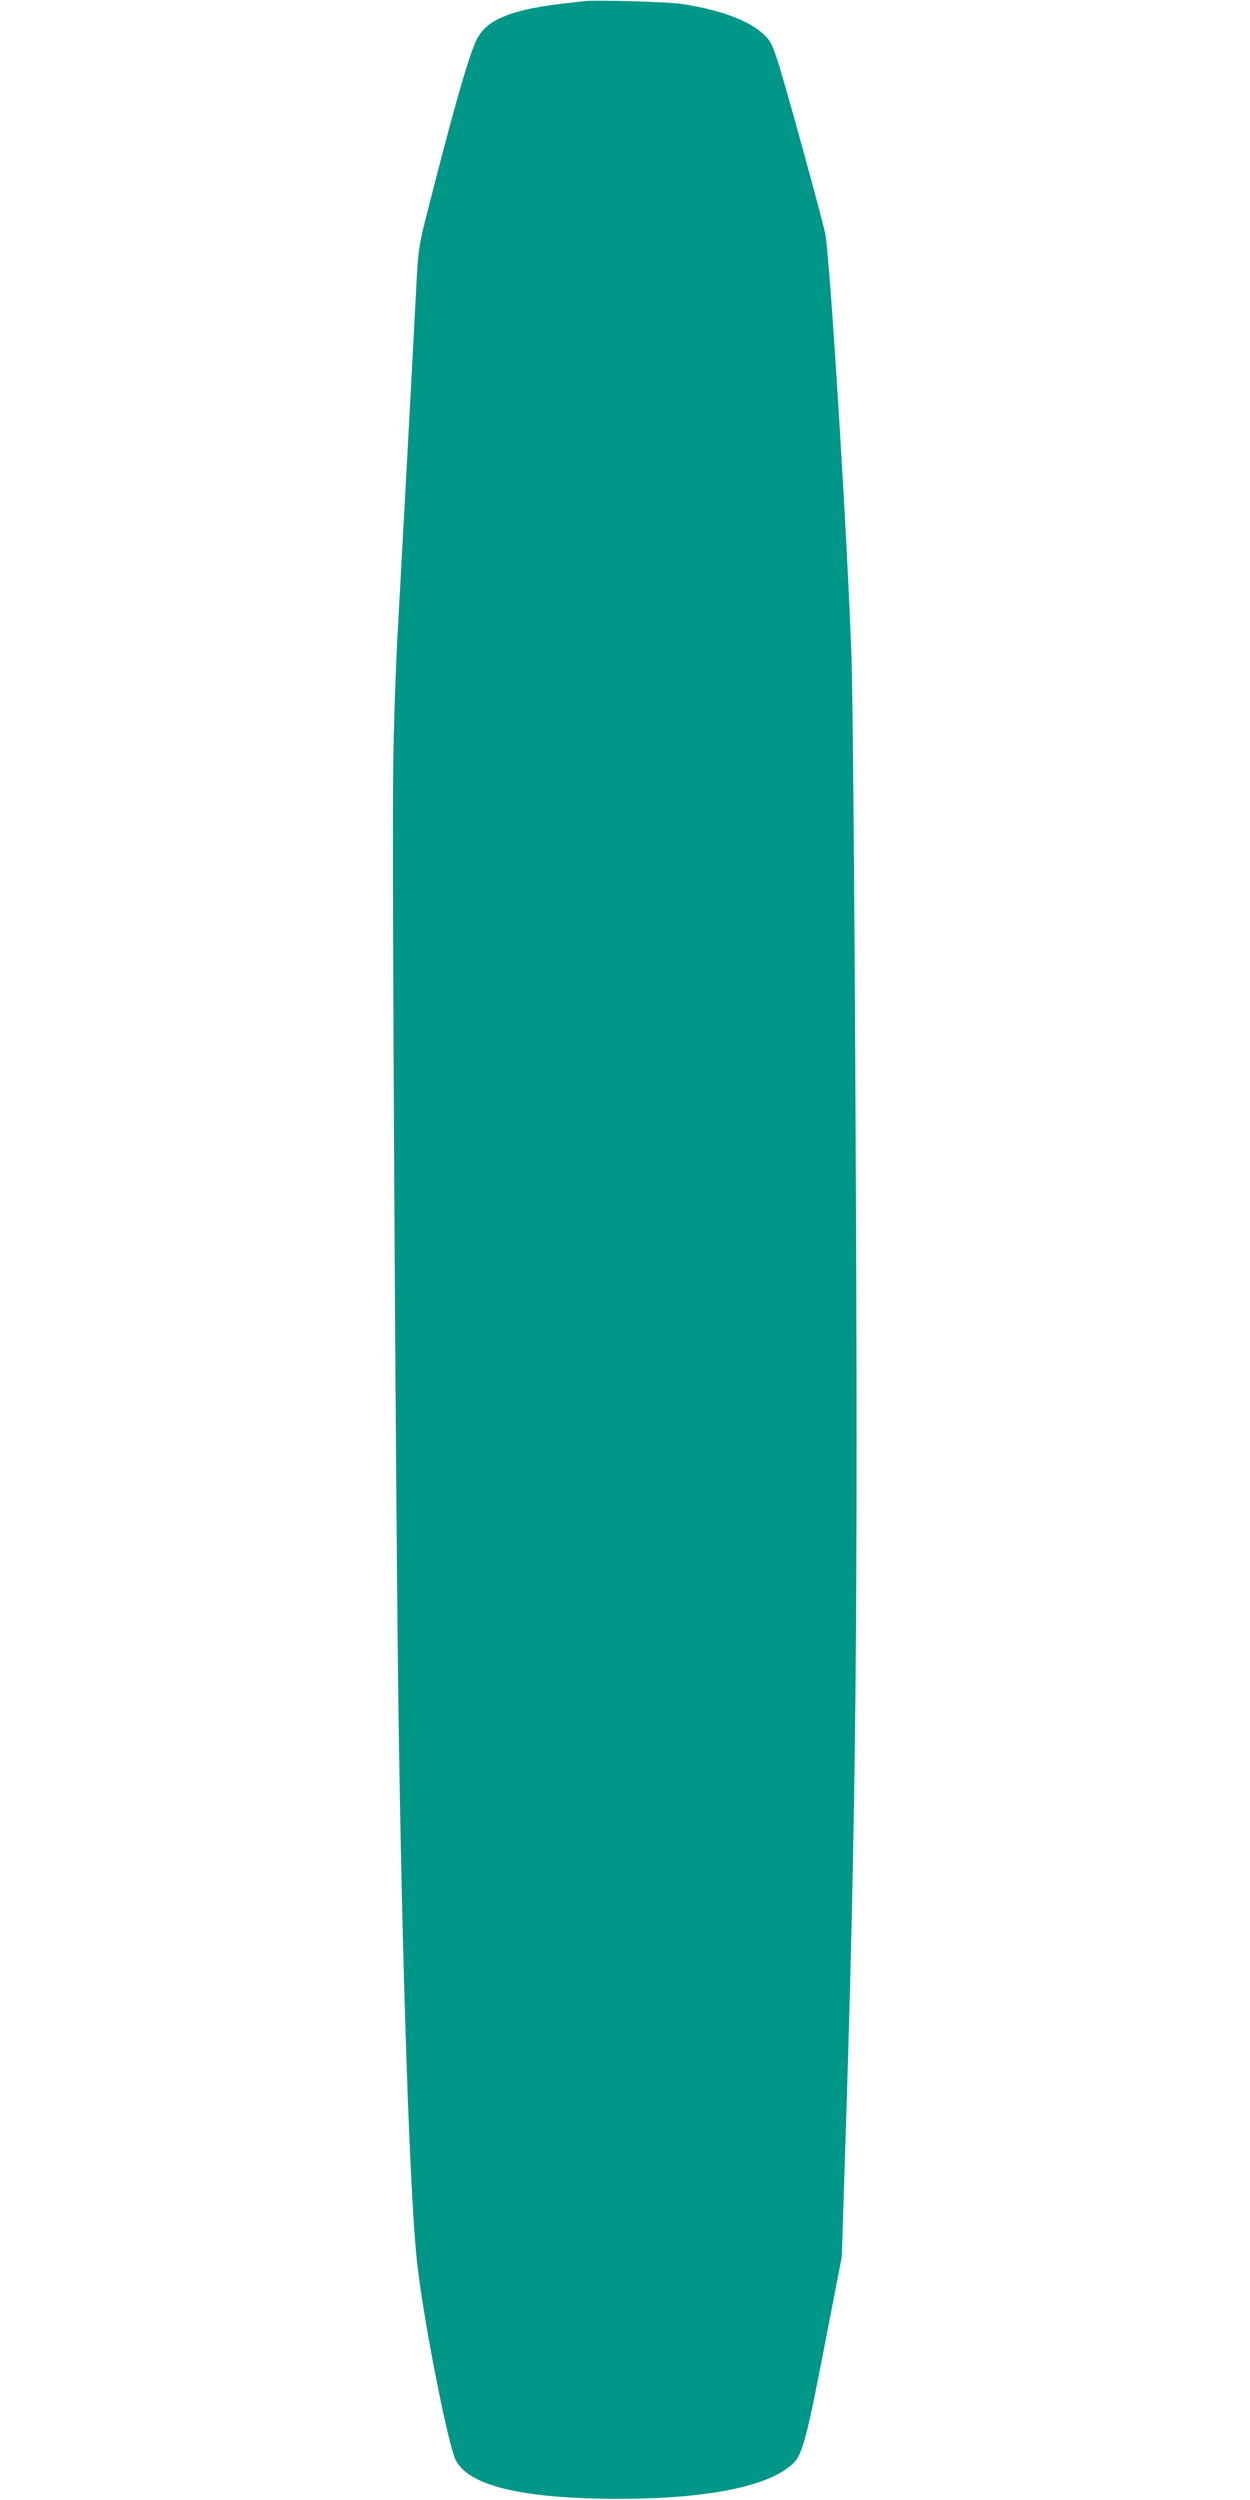
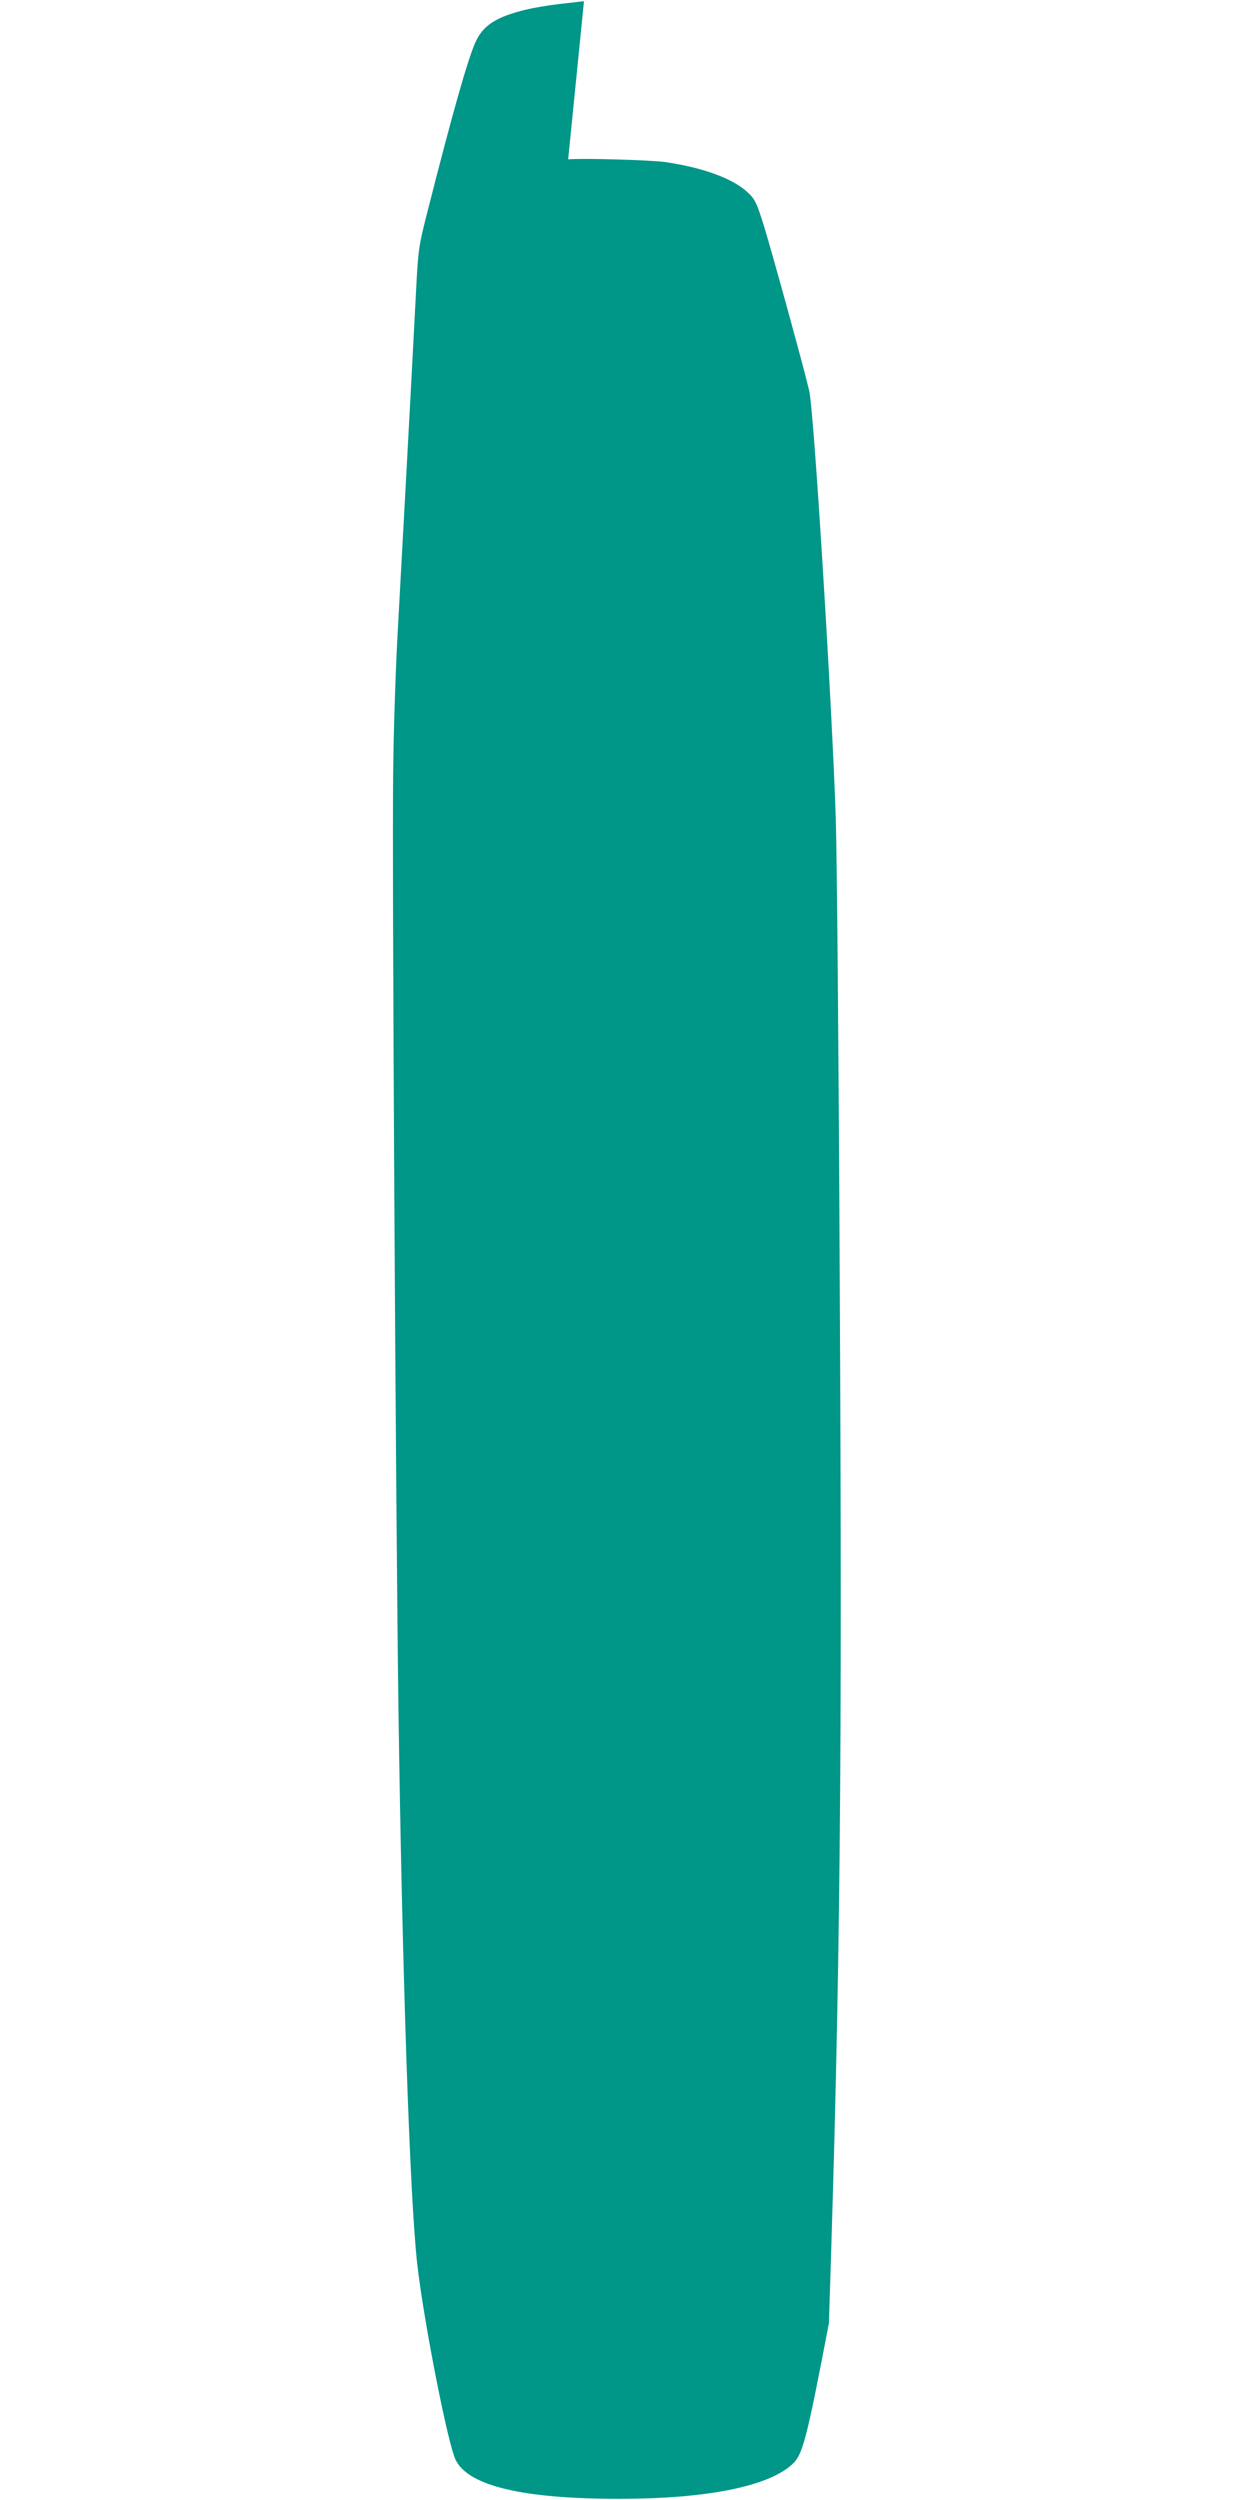
<svg xmlns="http://www.w3.org/2000/svg" version="1.0" width="640pt" height="1280pt" viewBox="0 0 640 1280" preserveAspectRatio="xMidYMid meet">
  <g transform="translate(0,1280) scale(0.1,-0.1)" fill="#009688" stroke="none">
-     <path d="M2990 12794 c-19 -2 -78 -9 -130 -15 -52 -6 -129 -19 -170 -29 -151 -37 -218 -81 -256 -167 -40 -90 -115 -353 -247 -873 -42 -165 -46 -187 -56 -385 -29 -559 -74 -1387 -92 -1710 -12 -200 -24 -545 -26 -775 -6 -478 13 -3748 27 -4785 19 -1345 58 -2506 96 -2845 33 -292 158 -931 198 -1007 68 -133 351 -198 846 -197 436 1 746 62 872 173 58 50 76 120 192 726 l66 340 15 470 c59 1803 69 2813 55 5431 -5 1077 -14 2103 -20 2279 -19 580 -112 2089 -136 2185 -31 132 -196 729 -234 851 -36 114 -44 130 -83 166 -75 69 -224 124 -418 153 -76 11 -437 21 -499 14z" />
+     <path d="M2990 12794 c-19 -2 -78 -9 -130 -15 -52 -6 -129 -19 -170 -29 -151 -37 -218 -81 -256 -167 -40 -90 -115 -353 -247 -873 -42 -165 -46 -187 -56 -385 -29 -559 -74 -1387 -92 -1710 -12 -200 -24 -545 -26 -775 -6 -478 13 -3748 27 -4785 19 -1345 58 -2506 96 -2845 33 -292 158 -931 198 -1007 68 -133 351 -198 846 -197 436 1 746 62 872 173 58 50 76 120 192 726 c59 1803 69 2813 55 5431 -5 1077 -14 2103 -20 2279 -19 580 -112 2089 -136 2185 -31 132 -196 729 -234 851 -36 114 -44 130 -83 166 -75 69 -224 124 -418 153 -76 11 -437 21 -499 14z" />
  </g>
</svg>